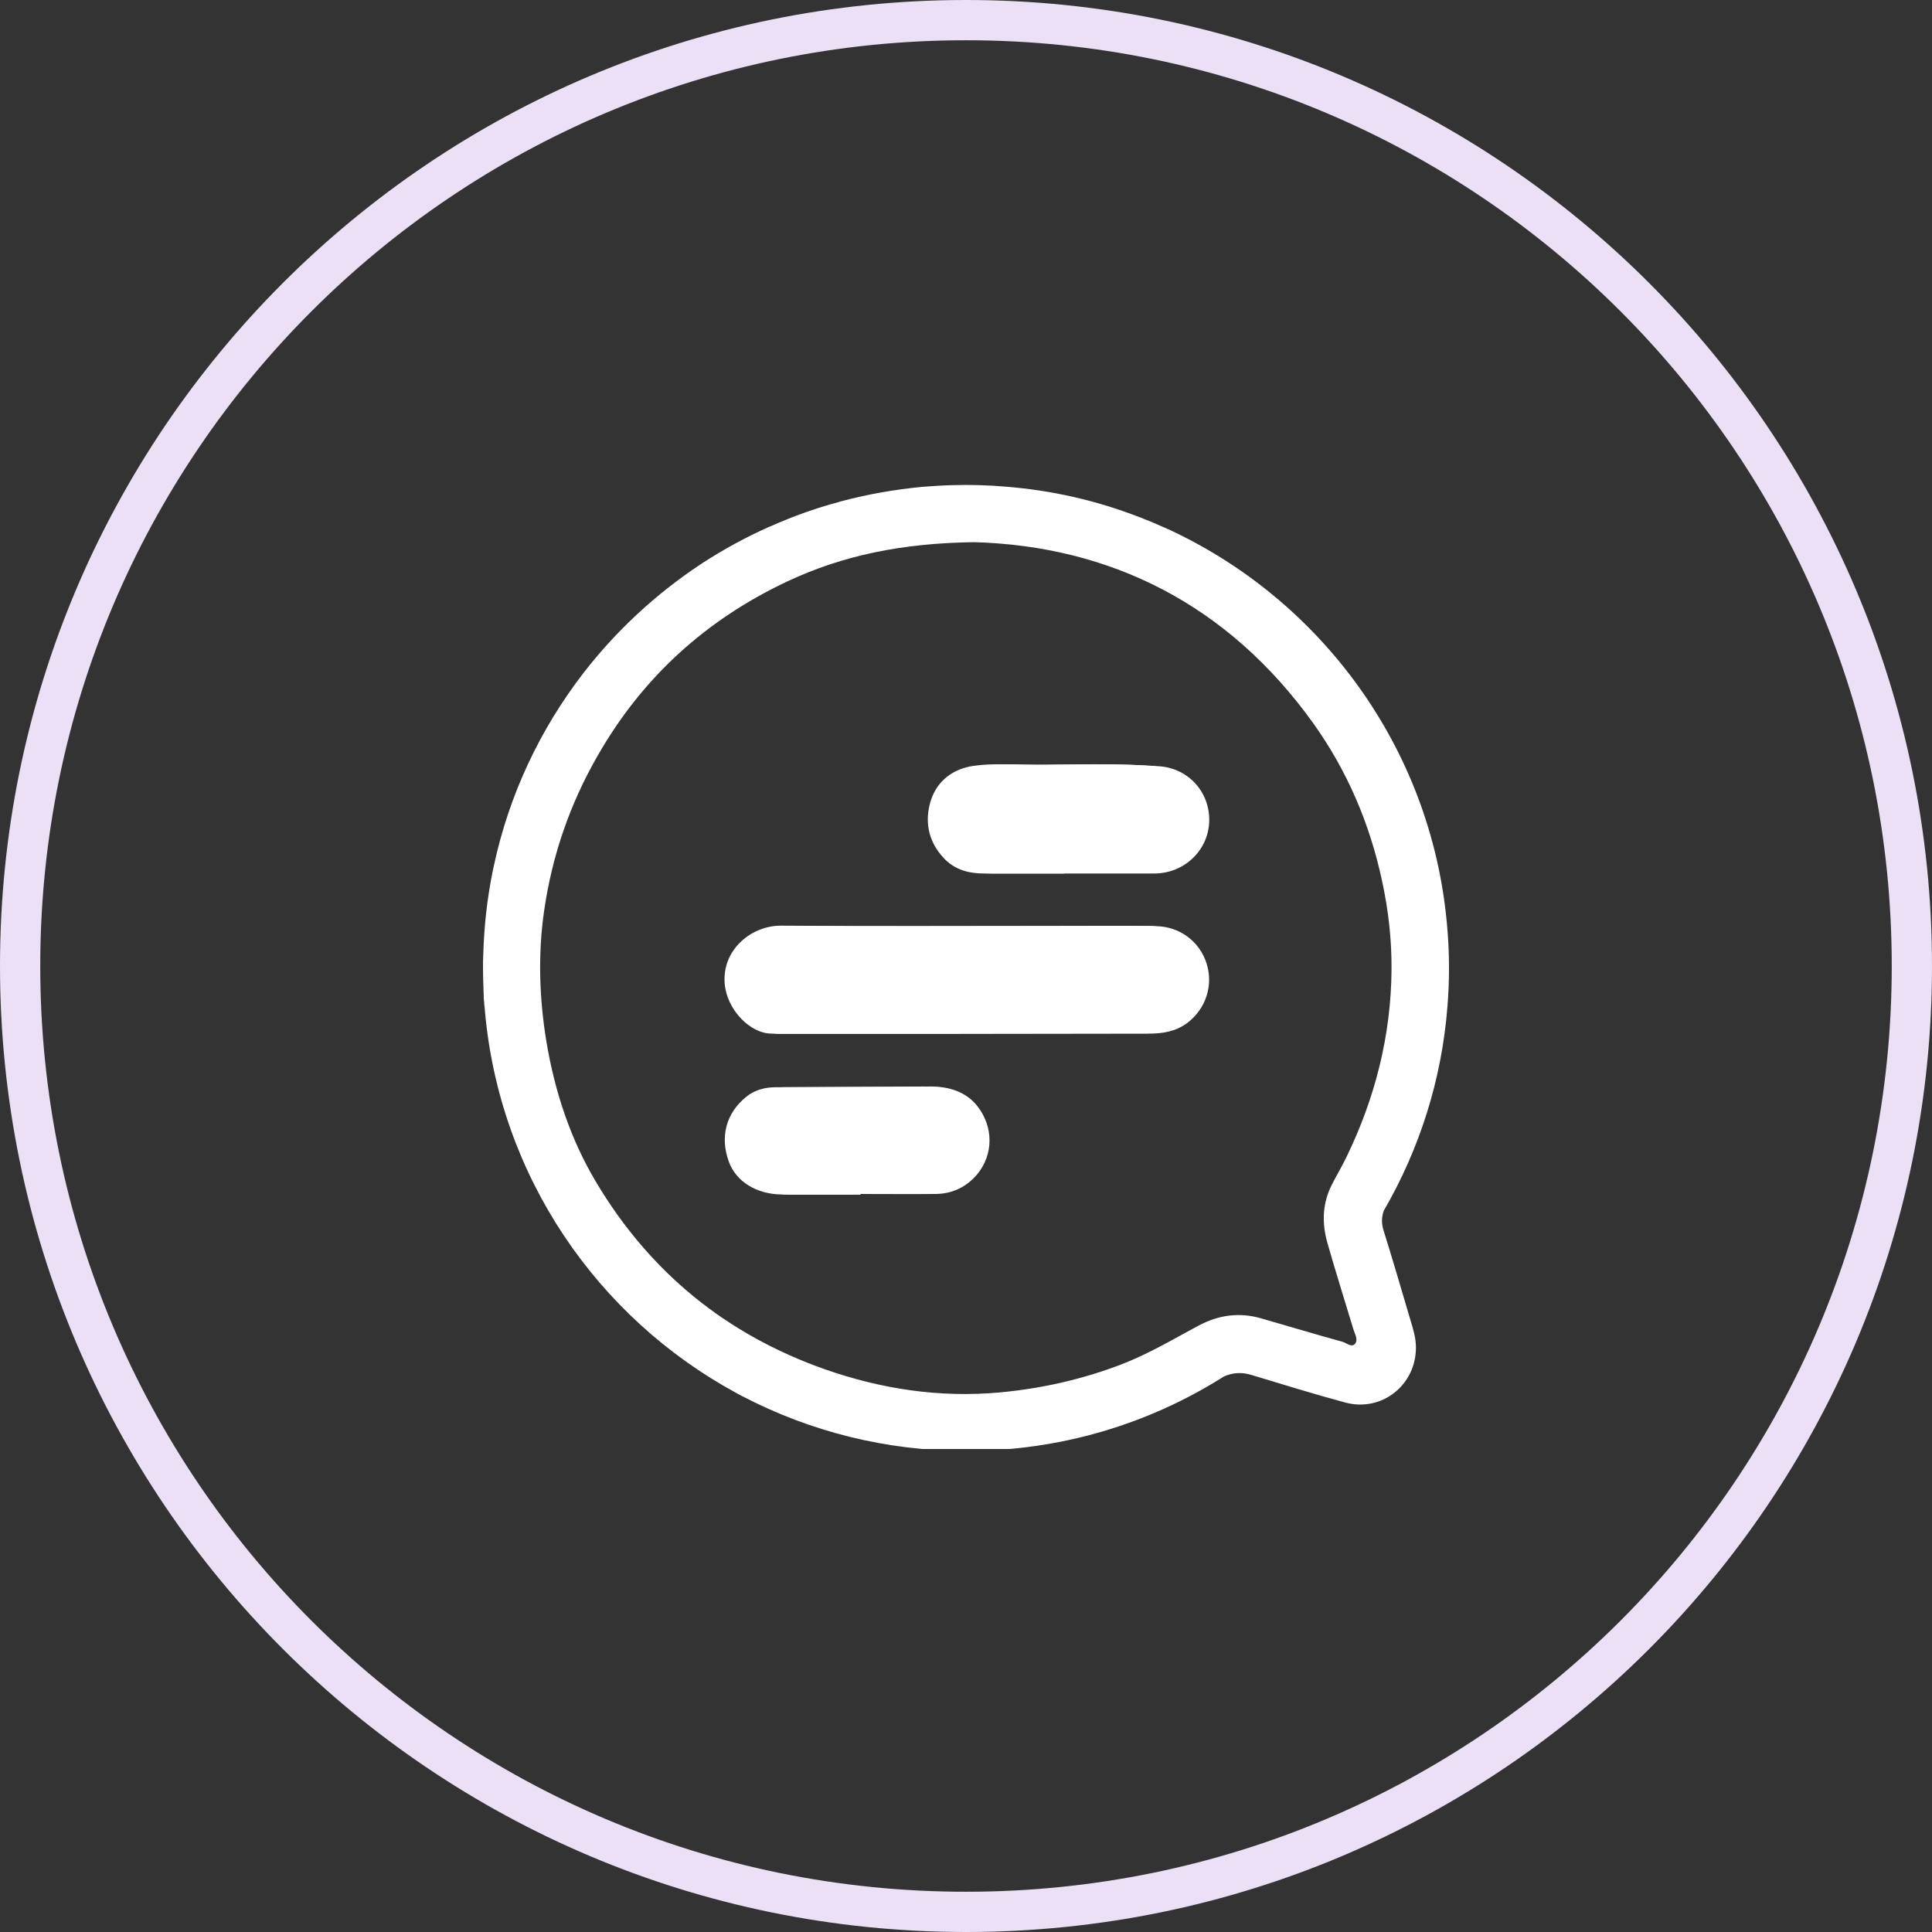
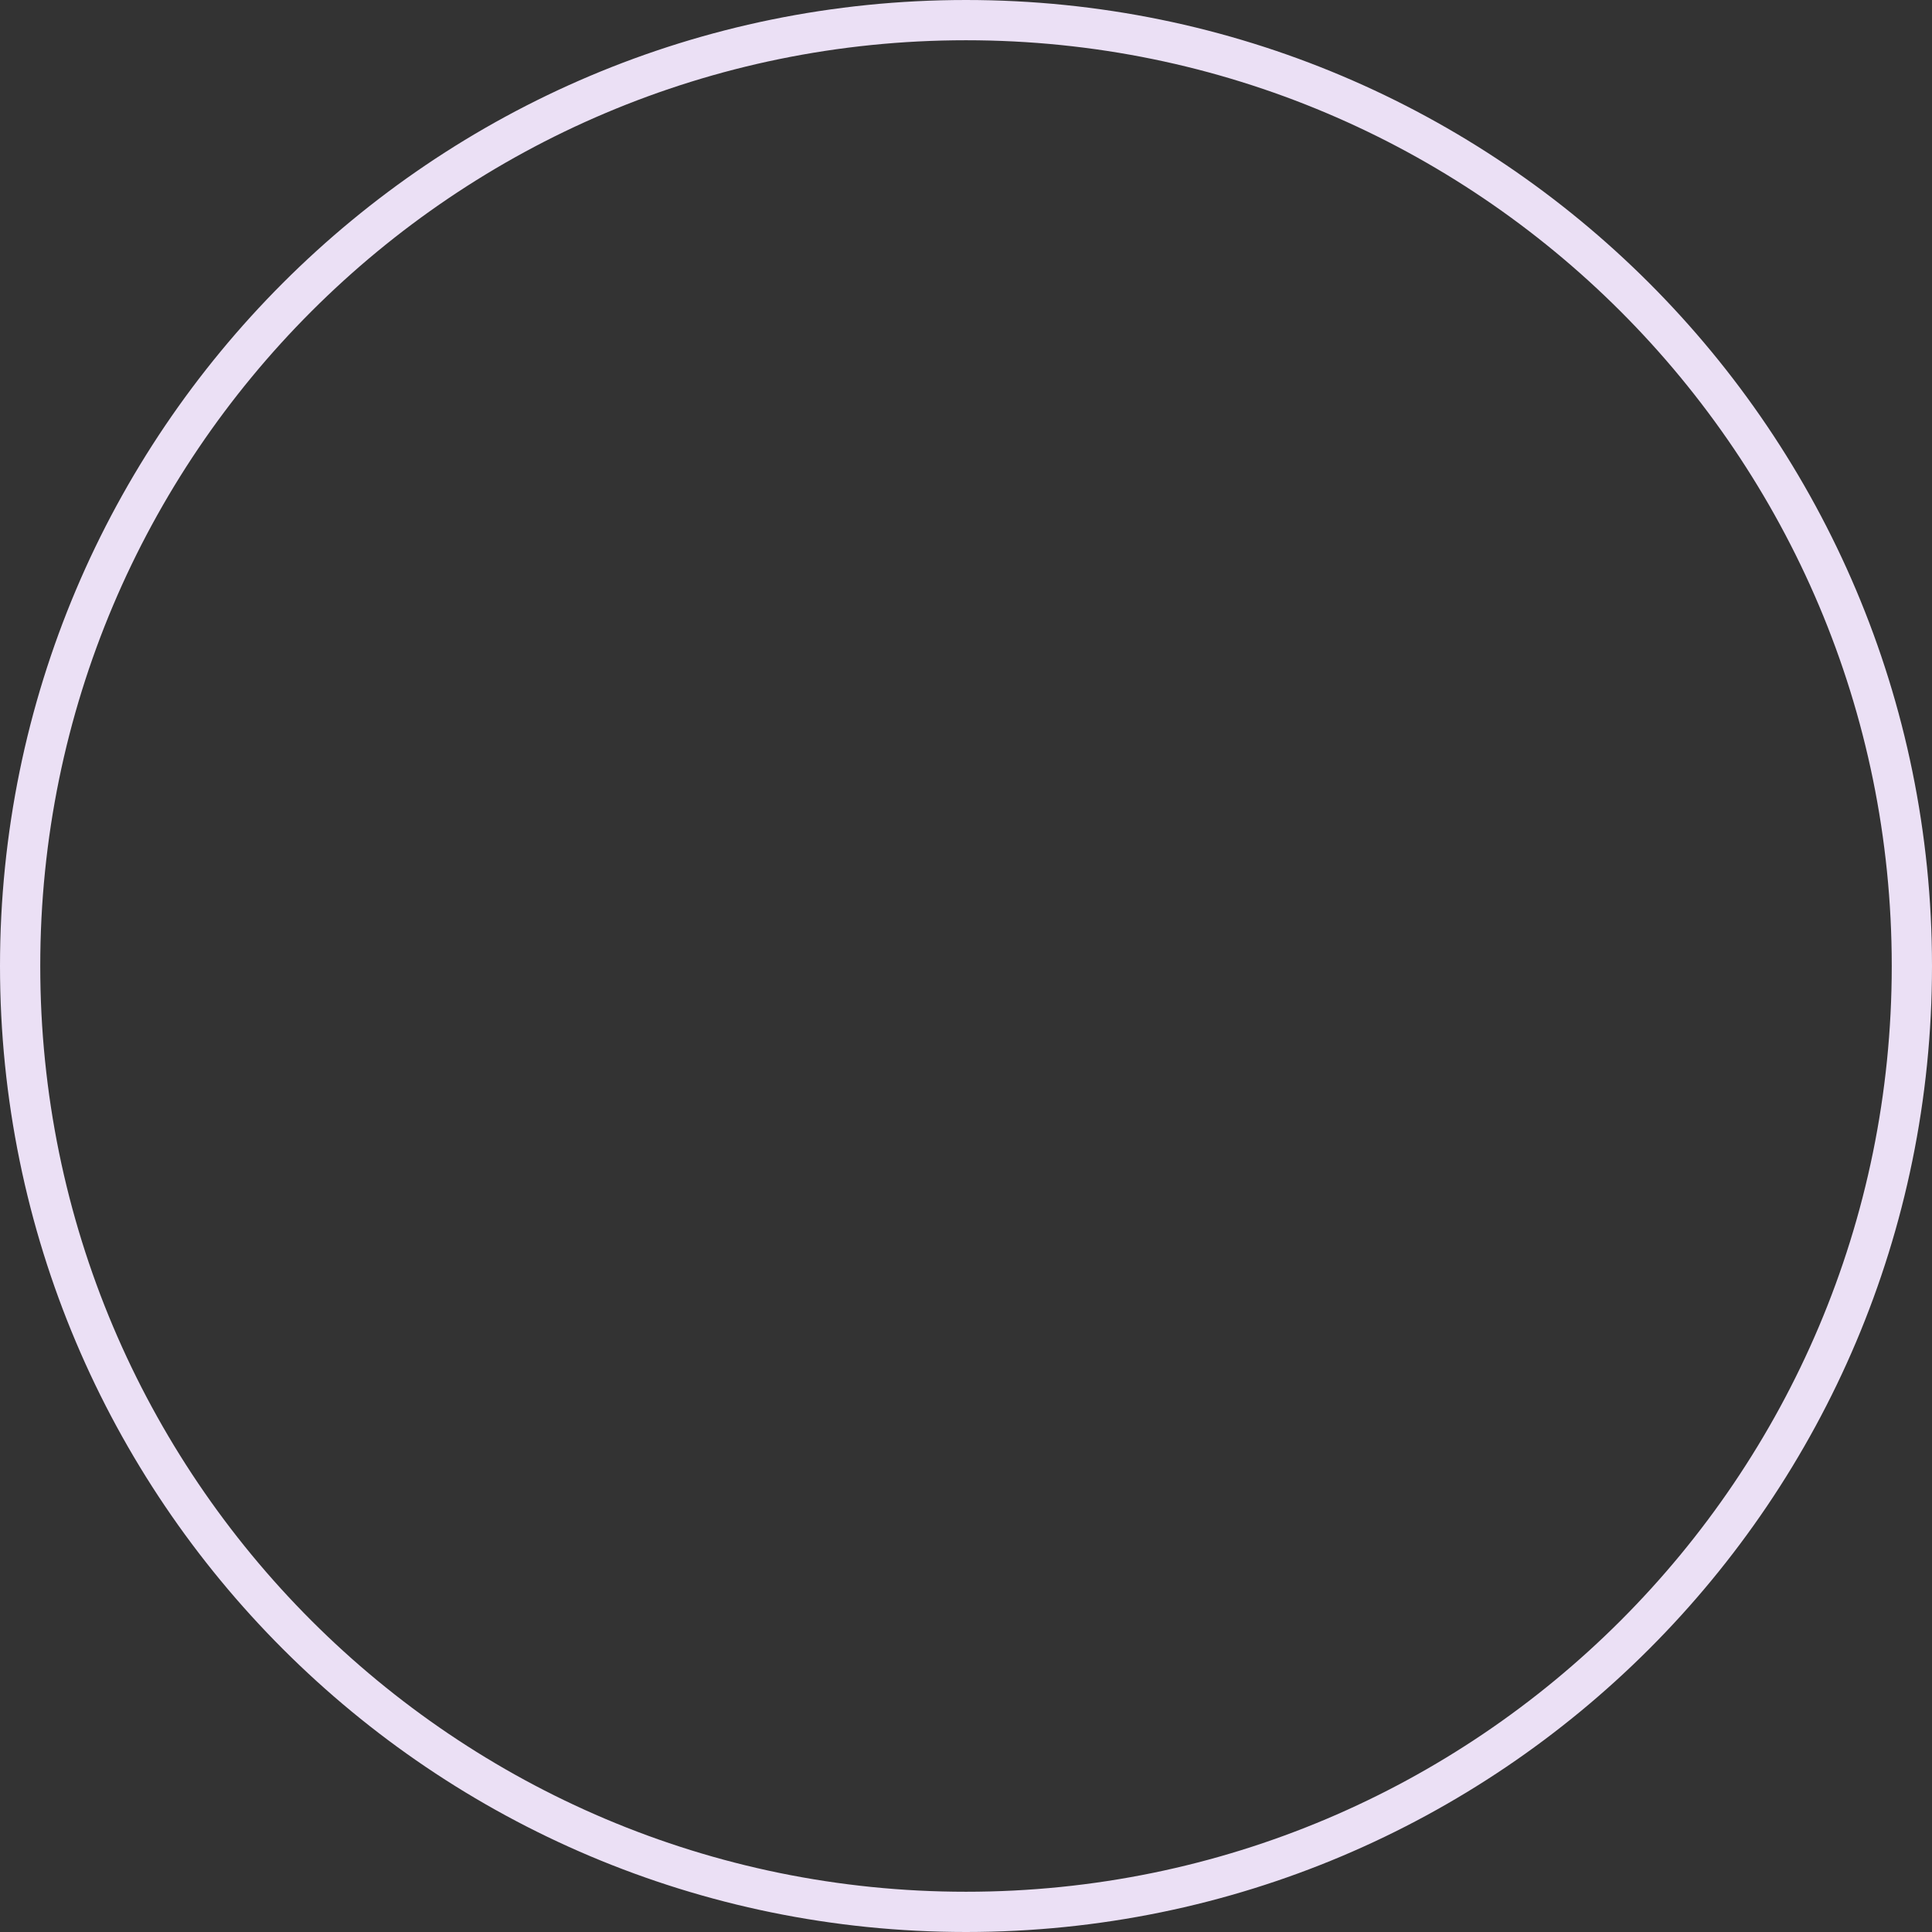
<svg xmlns="http://www.w3.org/2000/svg" width="48" height="48" viewBox="0 0 48 48" fill="none">
  <rect x="0" y="0" width="48" height="48" fill="#333333" stroke="none" />
  <path d="M24 0.5C36.979 0.5 47.5 11.021 47.5 24C47.5 36.979 36.979 47.5 24 47.5C11.021 47.5 0.5 36.979 0.5 24C0.5 11.021 11.021 0.5 24 0.5Z" stroke="#EBE0F5" />
  <g clip-path="url(#clip0_355_8449)">
-     <path d="M35.964 24.972C35.988 24.666 36 24.36 36 24.048C36 23.736 35.988 23.436 35.964 23.136C35.634 18.744 32.94 15.012 29.148 13.206C29.112 13.188 29.07 13.17 29.034 13.152C29.028 13.152 29.022 13.146 29.016 13.146C28.98 13.128 28.944 13.11 28.908 13.098C28.746 13.026 28.584 12.954 28.422 12.894C28.386 12.876 28.344 12.858 28.302 12.846C27.252 12.438 26.136 12.18 24.972 12.09C24.768 12.072 24.558 12.06 24.354 12.054C24.234 12.054 24.12 12.048 24 12.048C23.88 12.048 23.766 12.054 23.652 12.054C23.4 12.06 23.154 12.078 22.908 12.096C22.218 12.162 21.546 12.282 20.892 12.456C20.88 12.456 20.868 12.462 20.856 12.468C20.262 12.624 19.686 12.834 19.134 13.08C19.128 13.08 19.122 13.086 19.116 13.086C18.534 13.344 17.976 13.65 17.448 13.992C17.436 14.004 17.424 14.01 17.412 14.016C16.296 14.754 15.306 15.672 14.49 16.728C13.422 18.114 12.648 19.74 12.27 21.51C12.258 21.558 12.252 21.606 12.24 21.648C12.102 22.326 12.024 23.028 12.006 23.742C12.006 23.79 12 23.838 12 23.892V24.048C12 24.222 12.006 24.396 12.012 24.57C12.012 24.63 12.018 24.69 12.018 24.744C12.018 24.798 12.018 24.846 12.03 24.9V24.942C12.03 24.942 12.036 25.008 12.042 25.044C12.042 25.068 12.048 25.098 12.048 25.122C12.414 29.226 14.838 32.73 18.282 34.602C18.324 34.626 18.36 34.644 18.402 34.668C18.426 34.68 18.45 34.692 18.474 34.704C20.13 35.562 22.008 36.048 24 36.048C26.352 36.048 28.542 35.376 30.396 34.206C30.396 34.206 30.402 34.206 30.402 34.2C30.636 34.098 30.858 34.086 31.104 34.164C31.878 34.398 32.652 34.638 33.432 34.848C34.344 35.088 35.202 34.392 35.178 33.444C35.172 33.222 35.106 33.006 35.04 32.79C34.824 32.058 34.608 31.32 34.38 30.588C34.32 30.408 34.32 30.246 34.38 30.078C35.262 28.56 35.826 26.82 35.964 24.972ZM33.45 28.752C33.324 29.016 33.168 29.262 33.048 29.52C32.85 29.958 32.85 30.42 32.976 30.87C33.18 31.59 33.408 32.304 33.624 33.024C33.66 33.138 33.744 33.282 33.672 33.378C33.588 33.492 33.456 33.366 33.354 33.336C32.676 33.15 32.004 32.946 31.332 32.754C30.792 32.598 30.282 32.67 29.79 32.928C29.16 33.264 28.542 33.636 27.87 33.894C26.886 34.272 25.872 34.5 24.822 34.596C23.34 34.728 21.9 34.512 20.496 34.02C18.042 33.156 16.146 31.608 14.814 29.376C14.172 28.302 13.788 27.132 13.578 25.896C13.398 24.804 13.362 23.718 13.518 22.632C13.716 21.258 14.16 19.968 14.856 18.762C15.966 16.824 17.544 15.396 19.554 14.448C20.946 13.794 22.422 13.494 24.204 13.47C27.576 13.566 30.504 15.006 32.628 17.97C33.468 19.146 34.026 20.448 34.332 21.864C34.494 22.602 34.578 23.346 34.572 24.09C34.56 25.728 34.164 27.282 33.45 28.752ZM28.806 19.038C27.846 18.966 26.874 18.996 25.908 19.002C25.398 19.002 24.894 18.96 24.39 19.032C23.868 19.104 23.478 19.392 23.316 19.878C23.154 20.394 23.238 20.898 23.628 21.318C23.904 21.612 24.258 21.696 24.636 21.702C25.302 21.702 25.962 21.702 26.628 21.702H27.654C28.002 21.702 28.344 21.702 28.686 21.702C29.424 21.696 30.012 21.132 30.042 20.424C30.072 19.704 29.544 19.092 28.806 19.038ZM28.728 23.01C27.912 23.004 27.102 23.01 26.292 23.01C24.054 23.01 21.822 23.022 19.59 23.004C18.864 22.998 18.12 23.592 18.192 24.438C18.24 25.074 18.81 25.686 19.362 25.686H24.024L28.548 25.68C28.89 25.68 29.214 25.626 29.496 25.416C29.964 25.062 30.15 24.474 29.976 23.934C29.802 23.388 29.31 23.022 28.728 23.01ZM23.13 26.994C21.906 27.006 20.682 27.006 19.458 27.012C19.194 27.012 18.936 27.09 18.738 27.246C18.228 27.66 18.078 28.254 18.3 28.866C18.48 29.358 18.996 29.676 19.626 29.682H21.378V29.664C21.996 29.664 22.608 29.67 23.226 29.664C23.646 29.664 24 29.502 24.276 29.178C24.69 28.68 24.684 27.984 24.276 27.474C24.006 27.132 23.586 26.994 23.13 26.994Z" fill="white" />
-     <path d="M23.837 25.68C22.283 25.68 20.729 25.68 19.175 25.68C18.623 25.68 18.053 25.068 18.005 24.438C17.933 23.592 18.677 22.992 19.403 22.998C21.635 23.016 23.867 23.004 26.105 23.004C26.915 23.004 27.731 22.998 28.541 23.004C29.129 23.01 29.615 23.382 29.795 23.928C29.969 24.468 29.777 25.056 29.315 25.41C29.033 25.626 28.709 25.68 28.367 25.674C26.861 25.674 25.355 25.674 23.843 25.674L23.837 25.68Z" fill="white" />
-     <path d="M26.441 21.702C25.775 21.702 25.115 21.702 24.449 21.702C24.071 21.702 23.717 21.612 23.441 21.312C23.051 20.892 22.967 20.388 23.129 19.878C23.291 19.392 23.681 19.098 24.197 19.026C24.701 18.954 25.211 19.008 25.715 19.002C26.681 18.996 27.653 18.96 28.619 19.032C29.357 19.086 29.879 19.698 29.855 20.418C29.825 21.132 29.237 21.69 28.499 21.696C28.157 21.696 27.815 21.696 27.467 21.696C27.125 21.696 26.783 21.696 26.435 21.696L26.441 21.702Z" fill="white" />
-     <path d="M21.191 29.676C20.603 29.676 20.021 29.676 19.433 29.676C18.803 29.676 18.287 29.358 18.107 28.86C17.885 28.248 18.035 27.654 18.545 27.246C18.743 27.084 19.001 27.012 19.265 27.012C20.489 27.006 21.713 27.006 22.937 26.994C23.393 26.994 23.807 27.132 24.083 27.474C24.491 27.984 24.497 28.68 24.083 29.178C23.813 29.502 23.459 29.664 23.039 29.664C22.421 29.664 21.809 29.664 21.191 29.664V29.676Z" fill="white" />
-   </g>
+     </g>
  <defs>
    <clipPath id="clip0_355_8449">
-       <rect width="24" height="24" fill="white" transform="translate(12 12)" />
-     </clipPath>
+       </clipPath>
  </defs>
</svg>